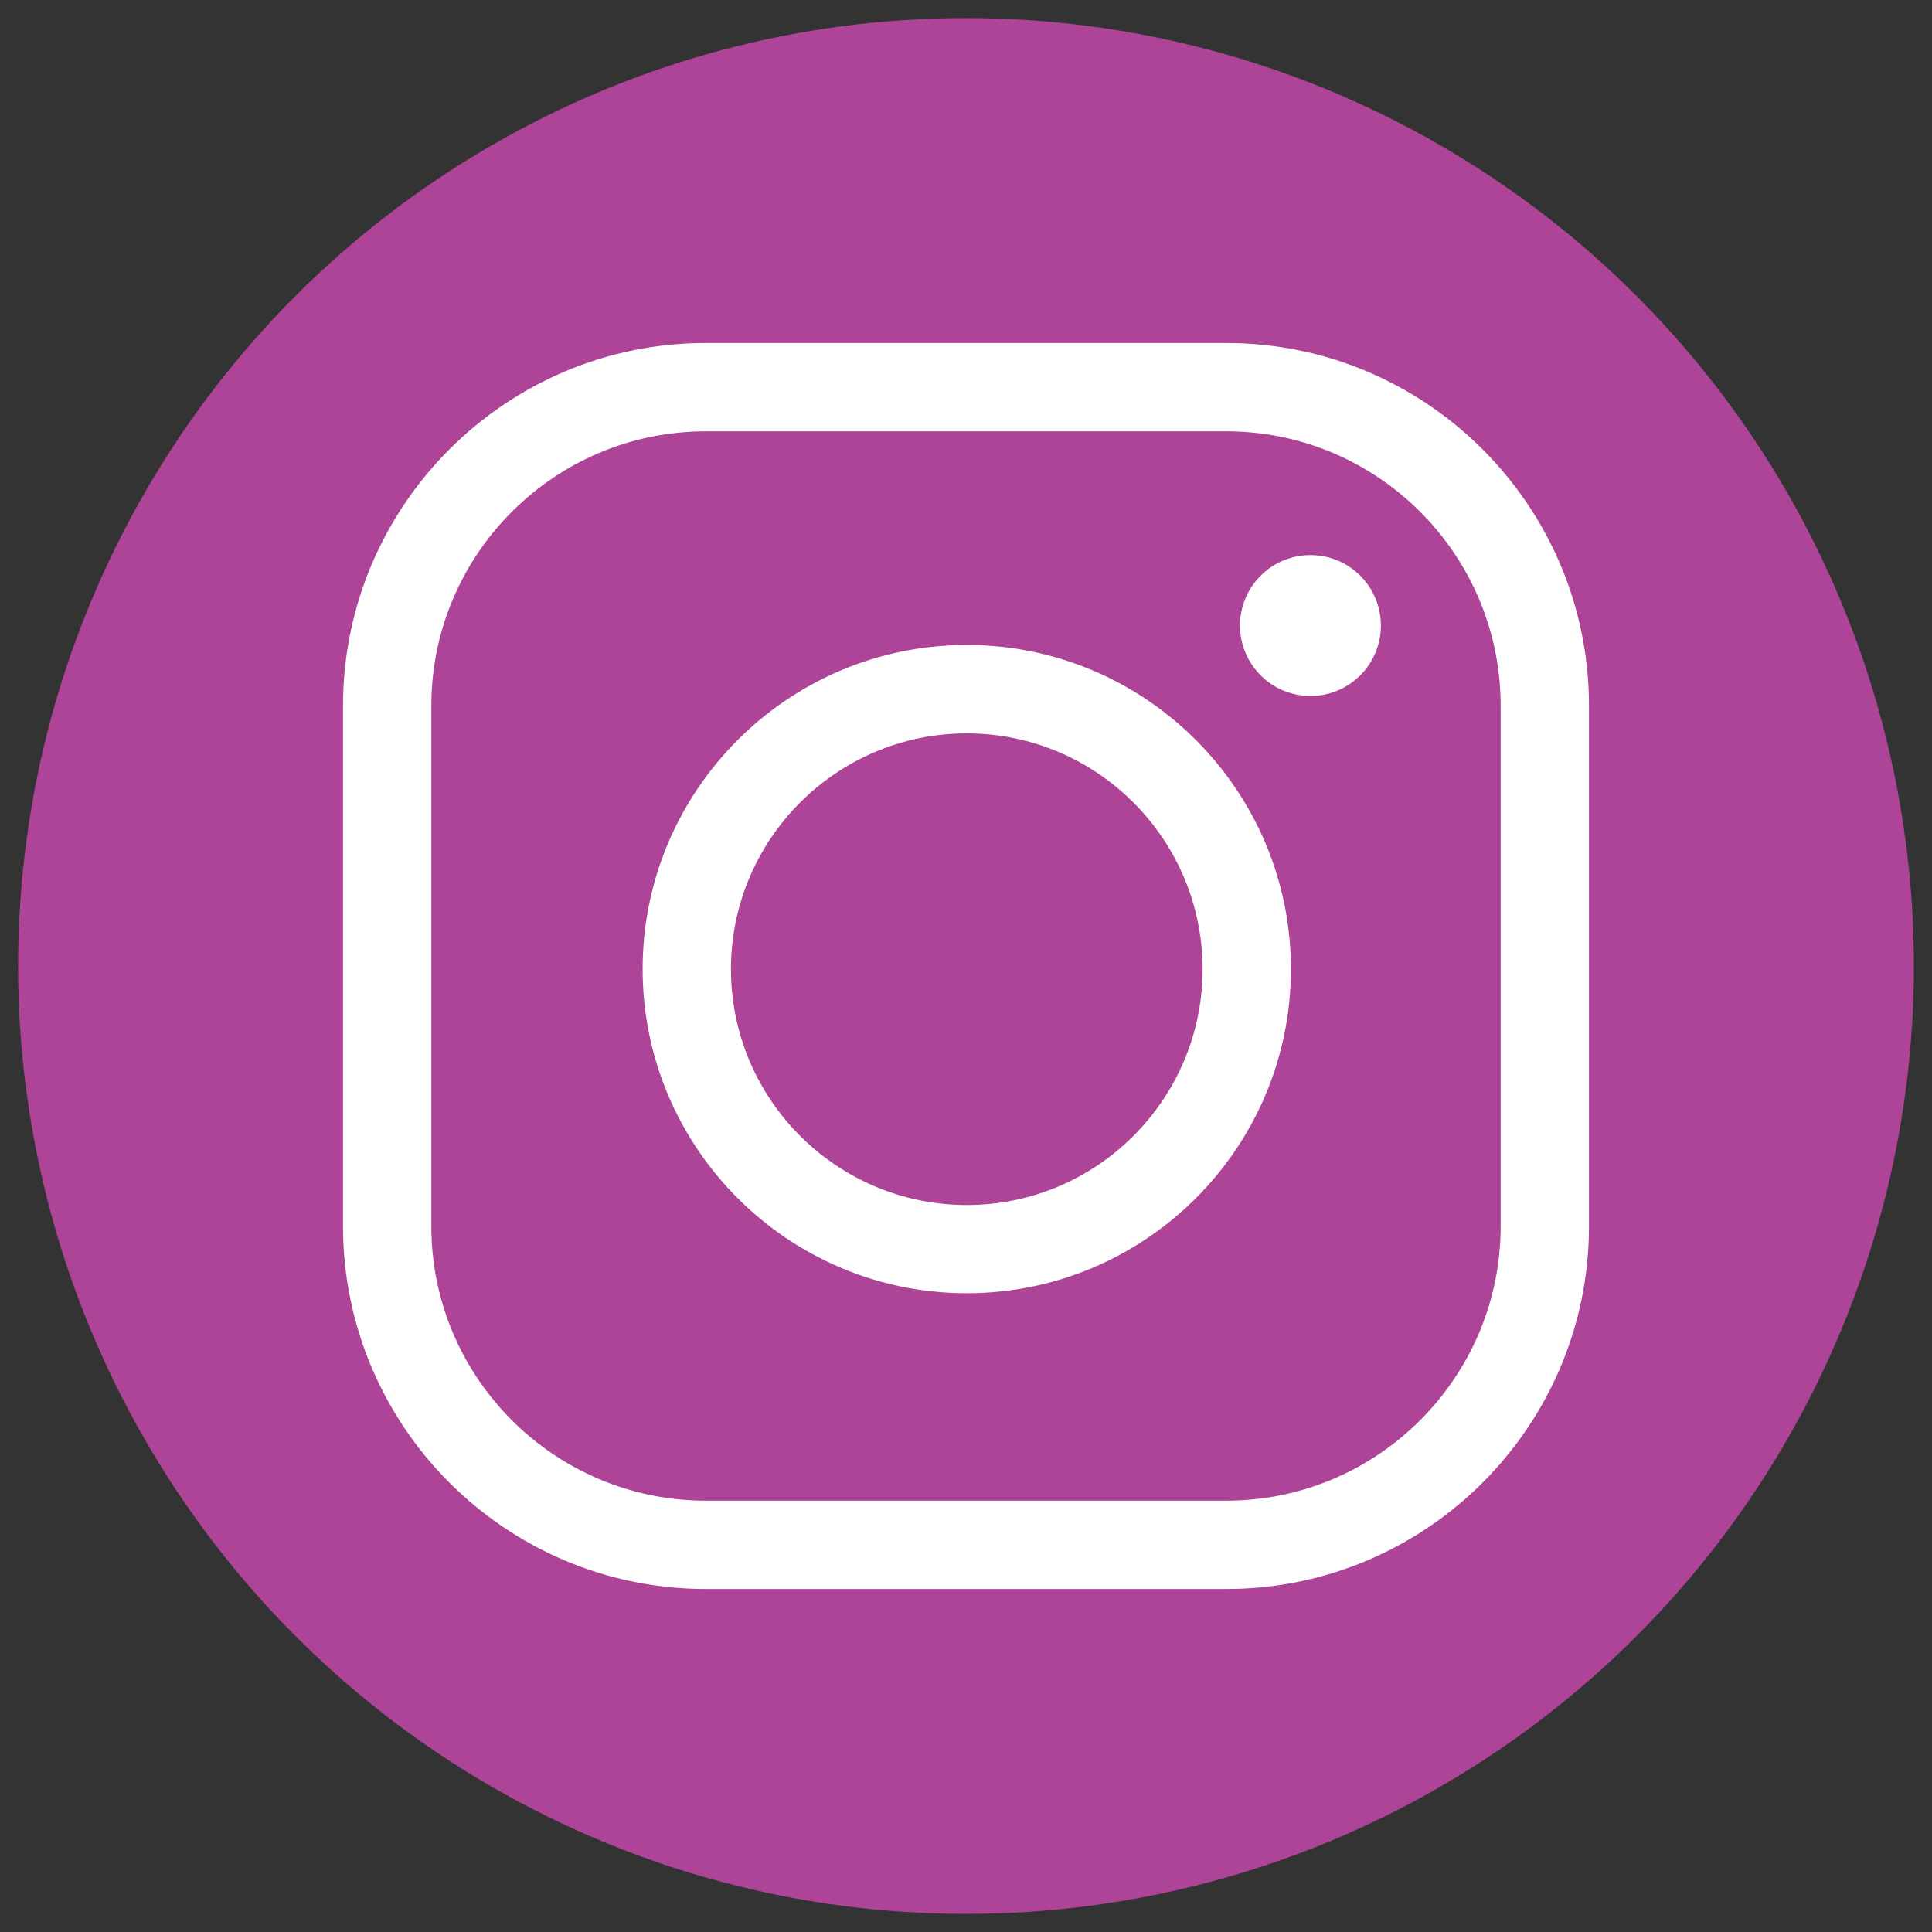
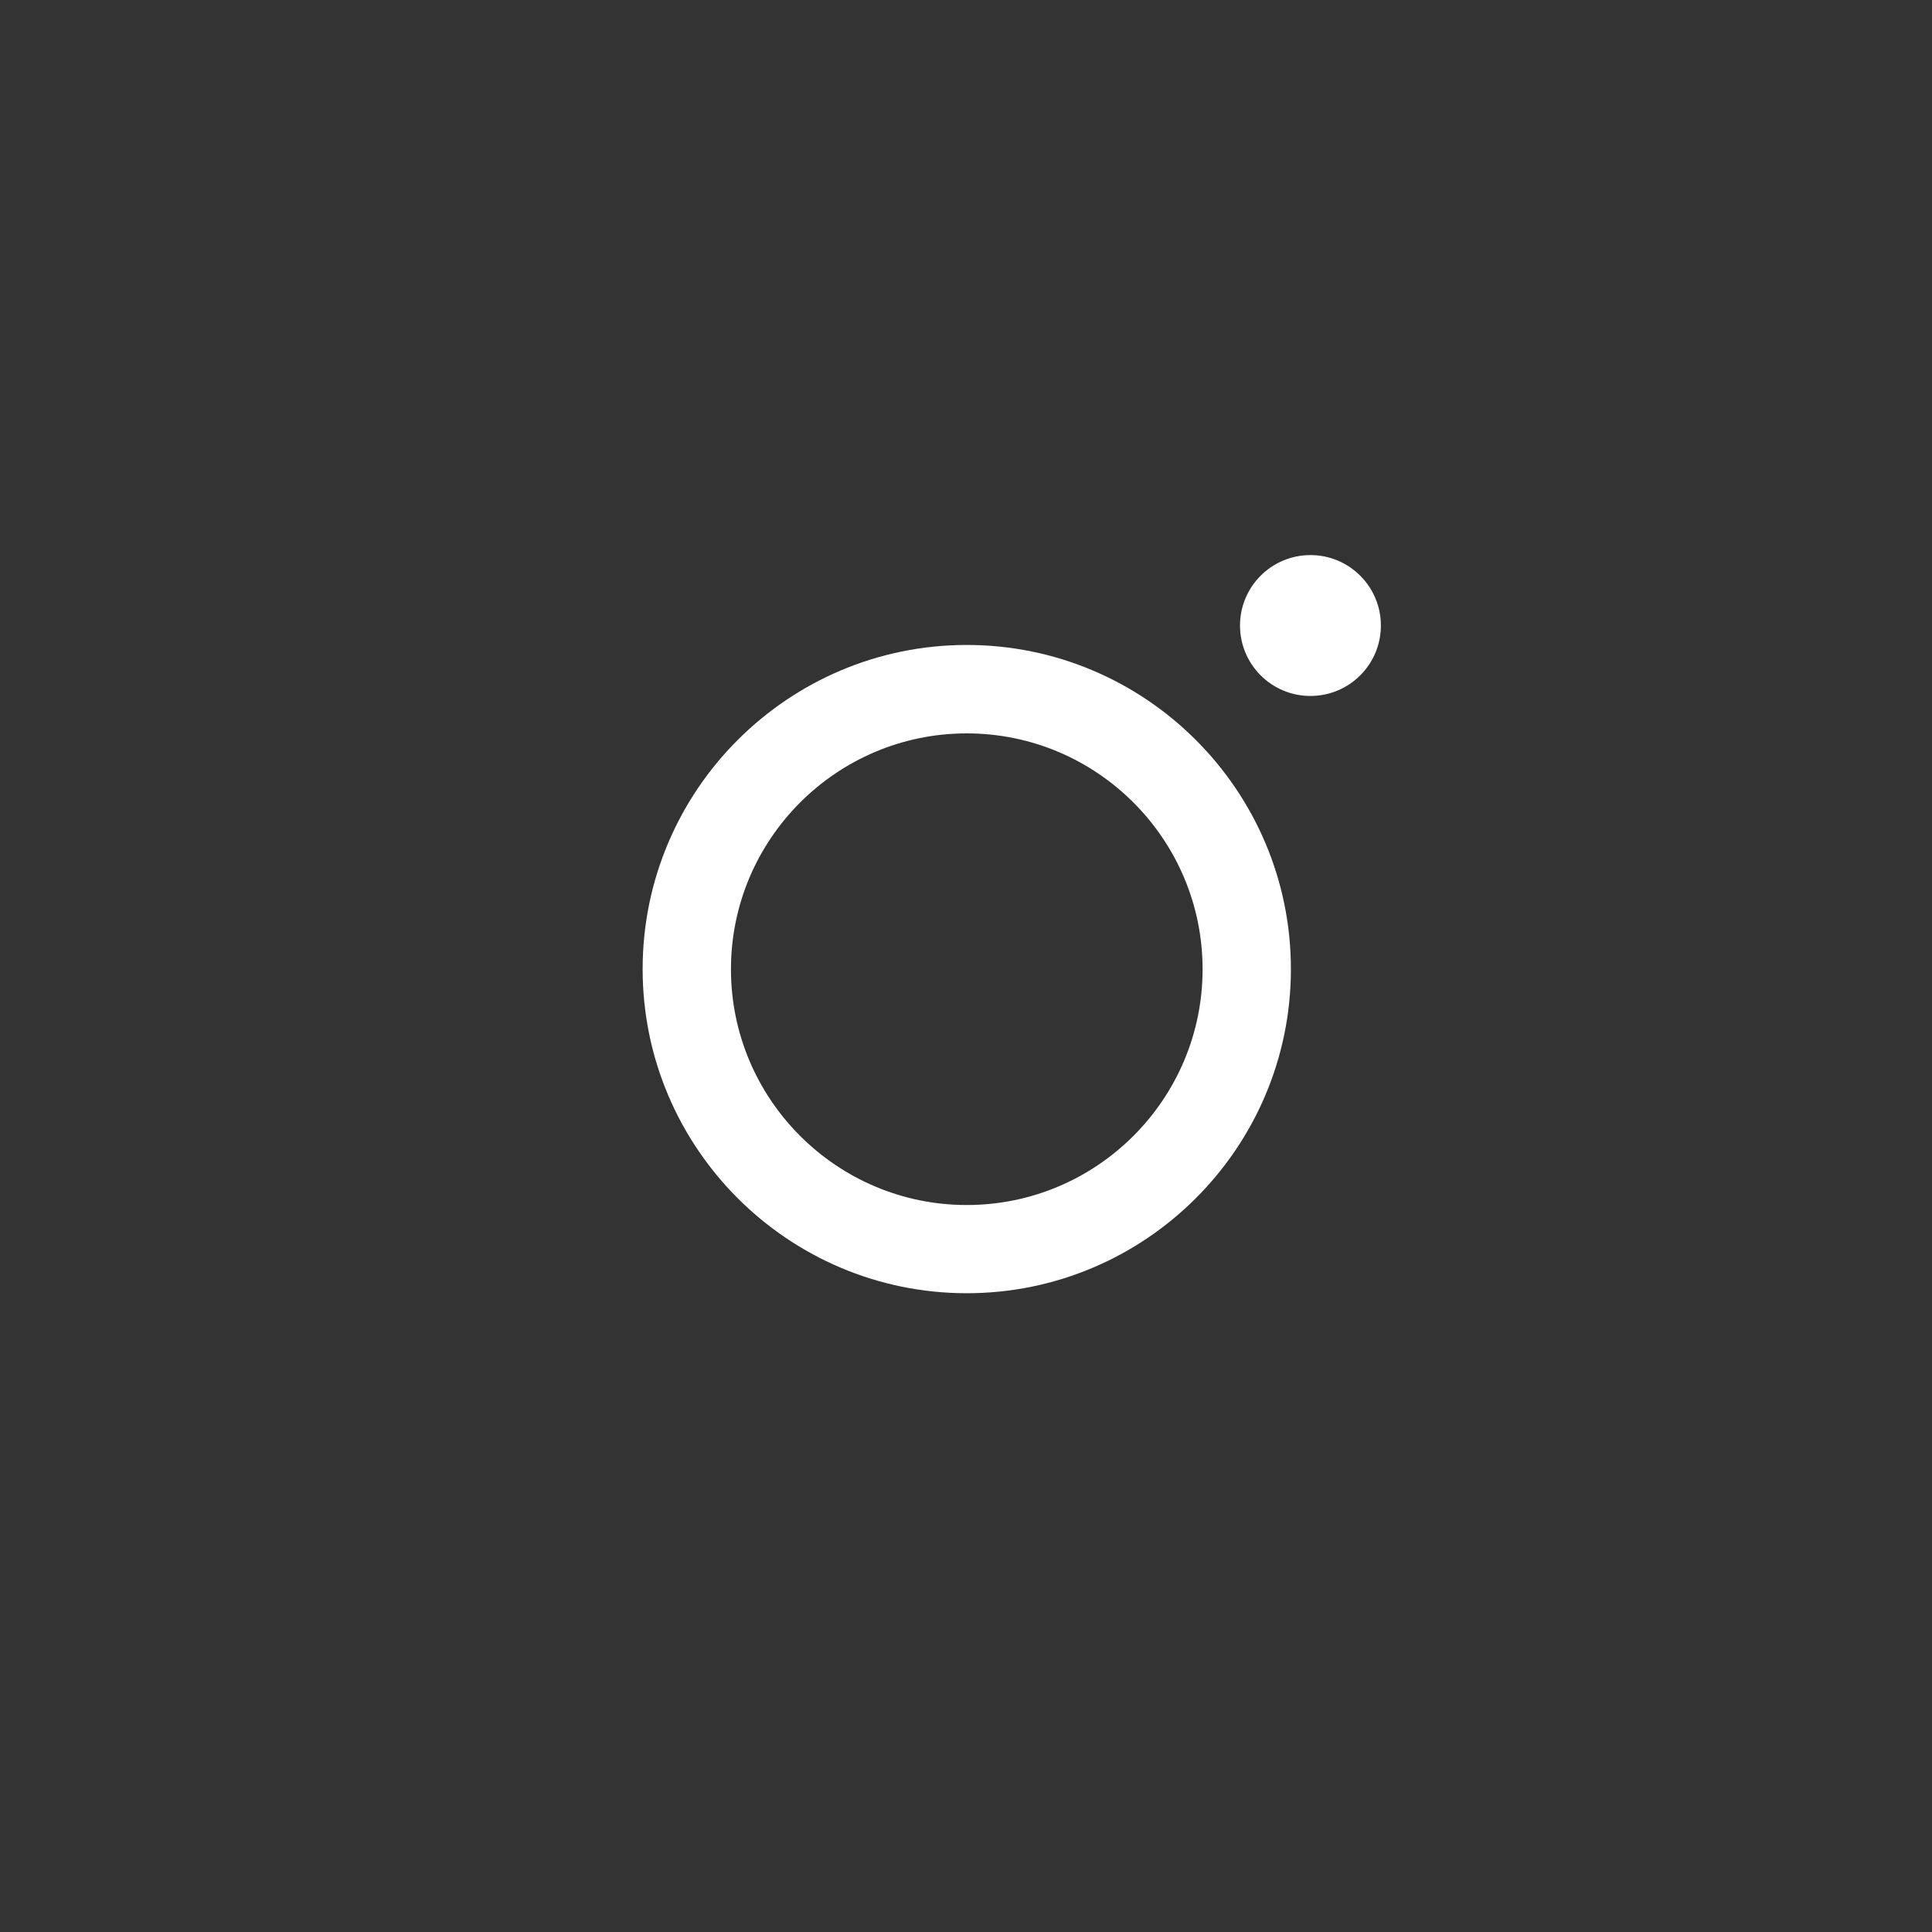
<svg xmlns="http://www.w3.org/2000/svg" version="1.1" id="Layer_1" x="0px" y="0px" viewBox="0 0 175 175" style="enable-background:new 0 0 175 175;" xml:space="preserve">
  <rect x="0" y="0" width="175" height="175" fill="#333333" stroke="none" />
  <style type="text/css">
	.st0{fill:#AE4498;}
	.st1{fill:#FFFFFF;}
</style>
  <g>
-     <circle class="st0" cx="87.5" cy="87.5" r="85.86" />
    <g>
      <g>
-         <path class="st1" d="M111.07,143.93H63.93c-18.12,0-32.86-14.74-32.86-32.86V63.93c0-18.12,14.74-32.86,32.86-32.86h47.14     c18.12,0,32.86,14.74,32.86,32.86v47.14C143.93,129.19,129.19,143.93,111.07,143.93z M63.93,39.07     c-13.71,0-24.86,11.15-24.86,24.86v47.14c0,13.71,11.15,24.86,24.86,24.86h47.14c13.71,0,24.86-11.15,24.86-24.86V63.93     c0-13.71-11.15-24.86-24.86-24.86H63.93z" />
-       </g>
+         </g>
      <g>
        <path class="st1" d="M87.57,117.14c-16.19,0-29.36-13.17-29.36-29.36s13.17-29.36,29.36-29.36s29.36,13.17,29.36,29.36     S103.76,117.14,87.57,117.14z M87.57,66.43c-11.78,0-21.36,9.58-21.36,21.36s9.58,21.36,21.36,21.36s21.36-9.58,21.36-21.36     S99.35,66.43,87.57,66.43z" />
      </g>
      <circle class="st1" cx="118.7" cy="56.66" r="6.38" />
    </g>
  </g>
</svg>